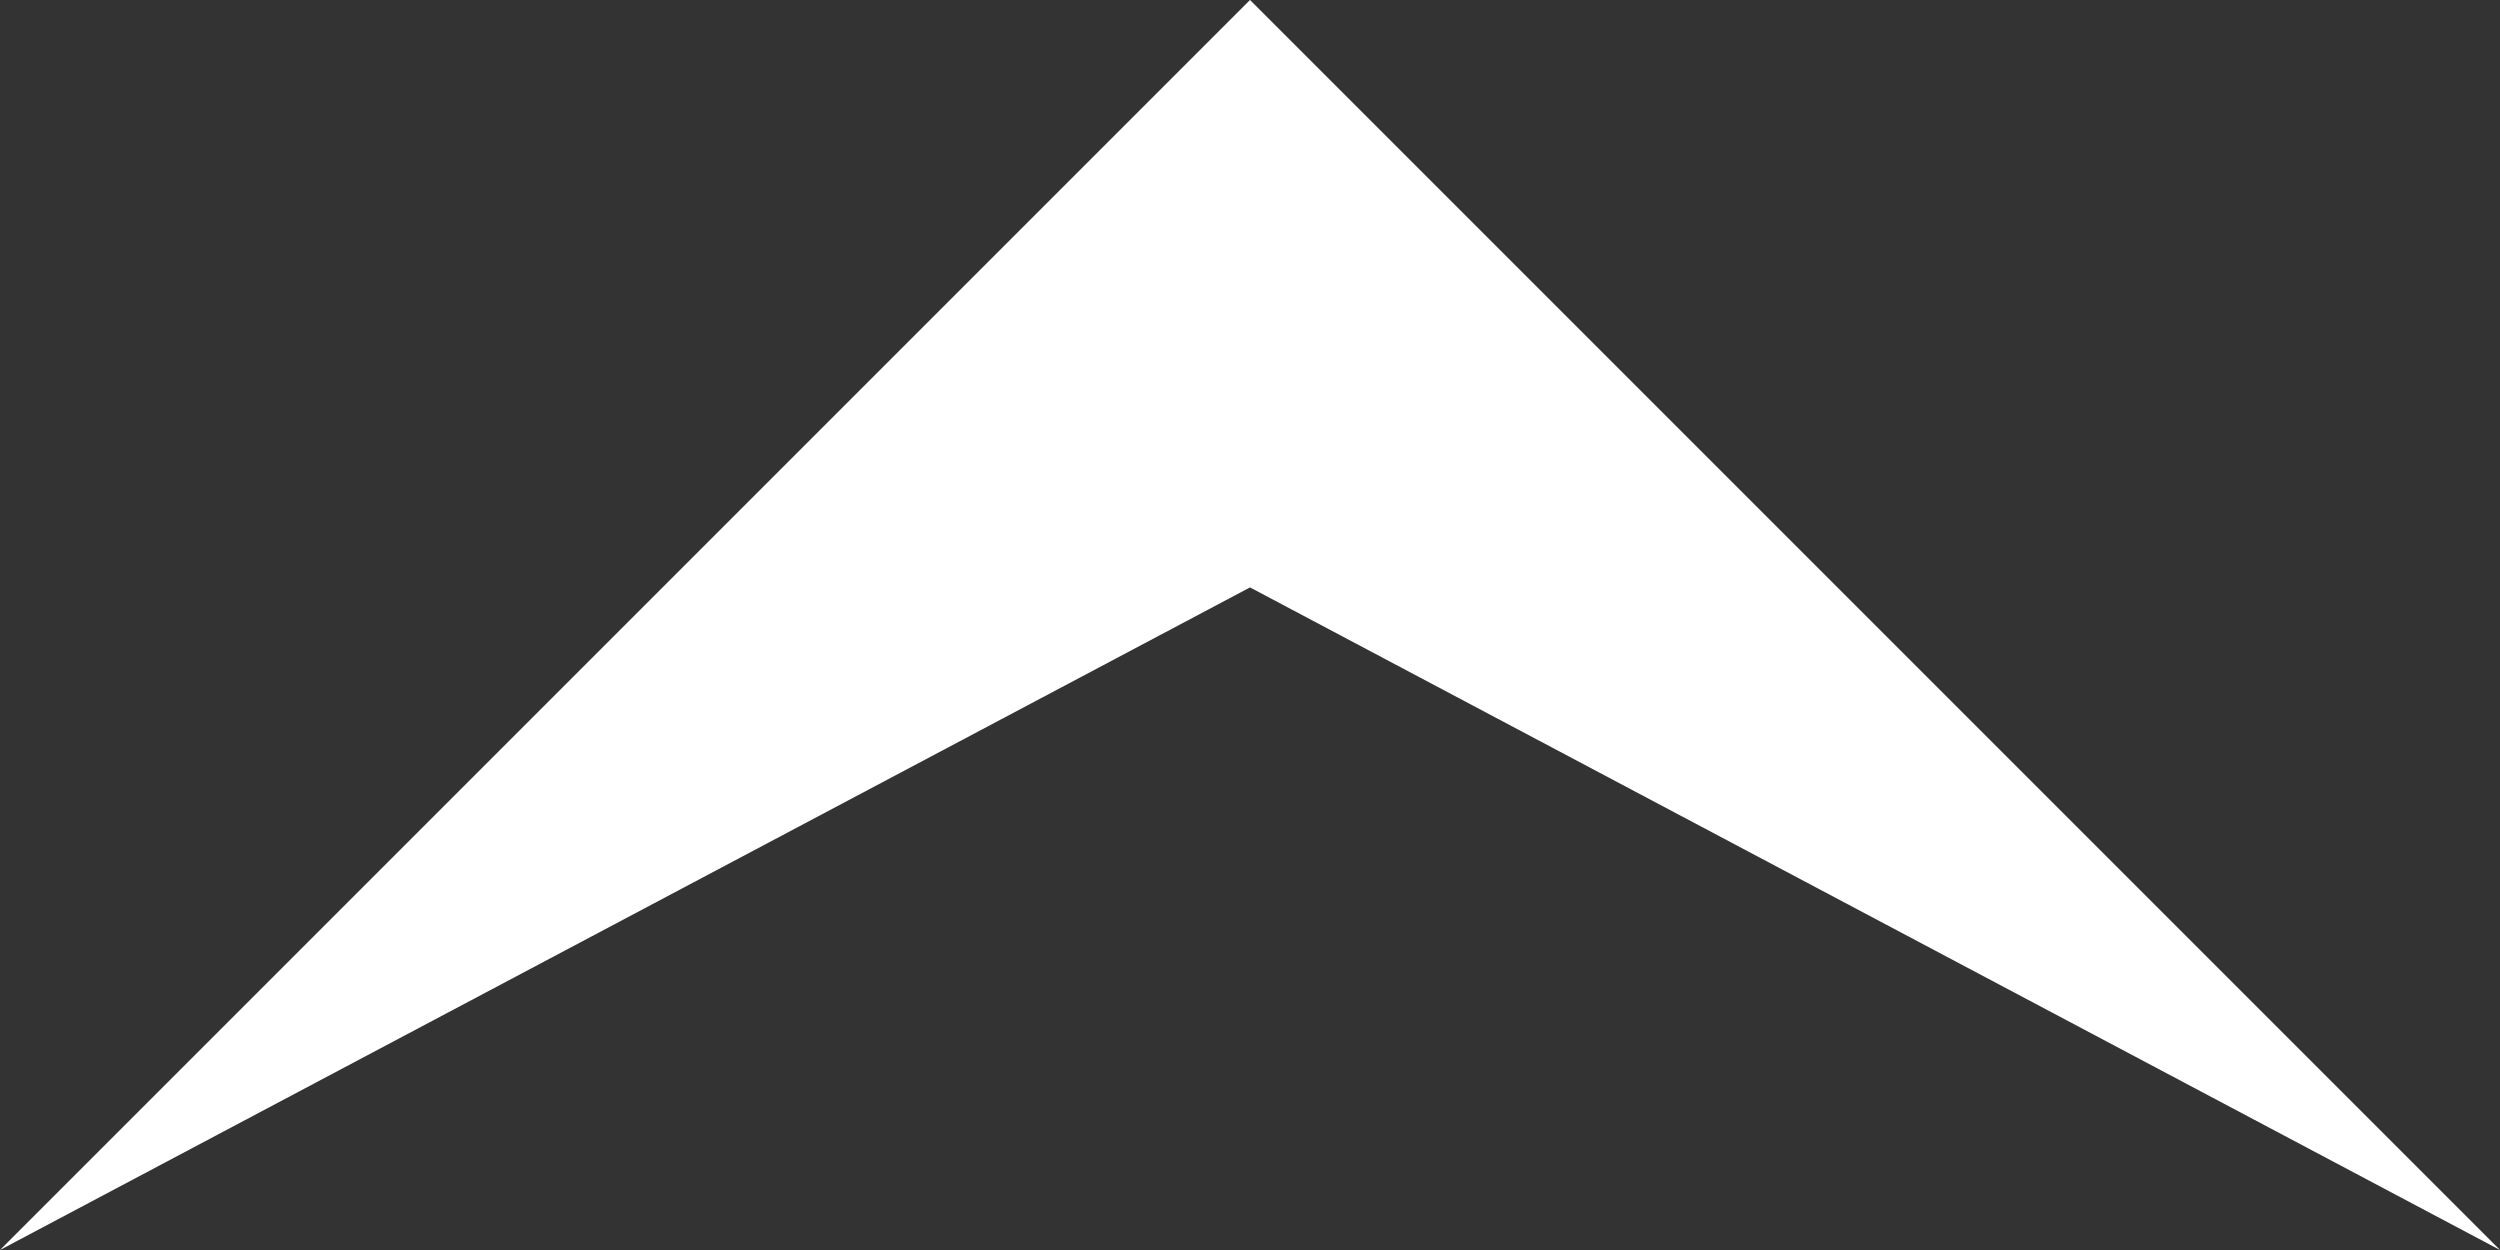
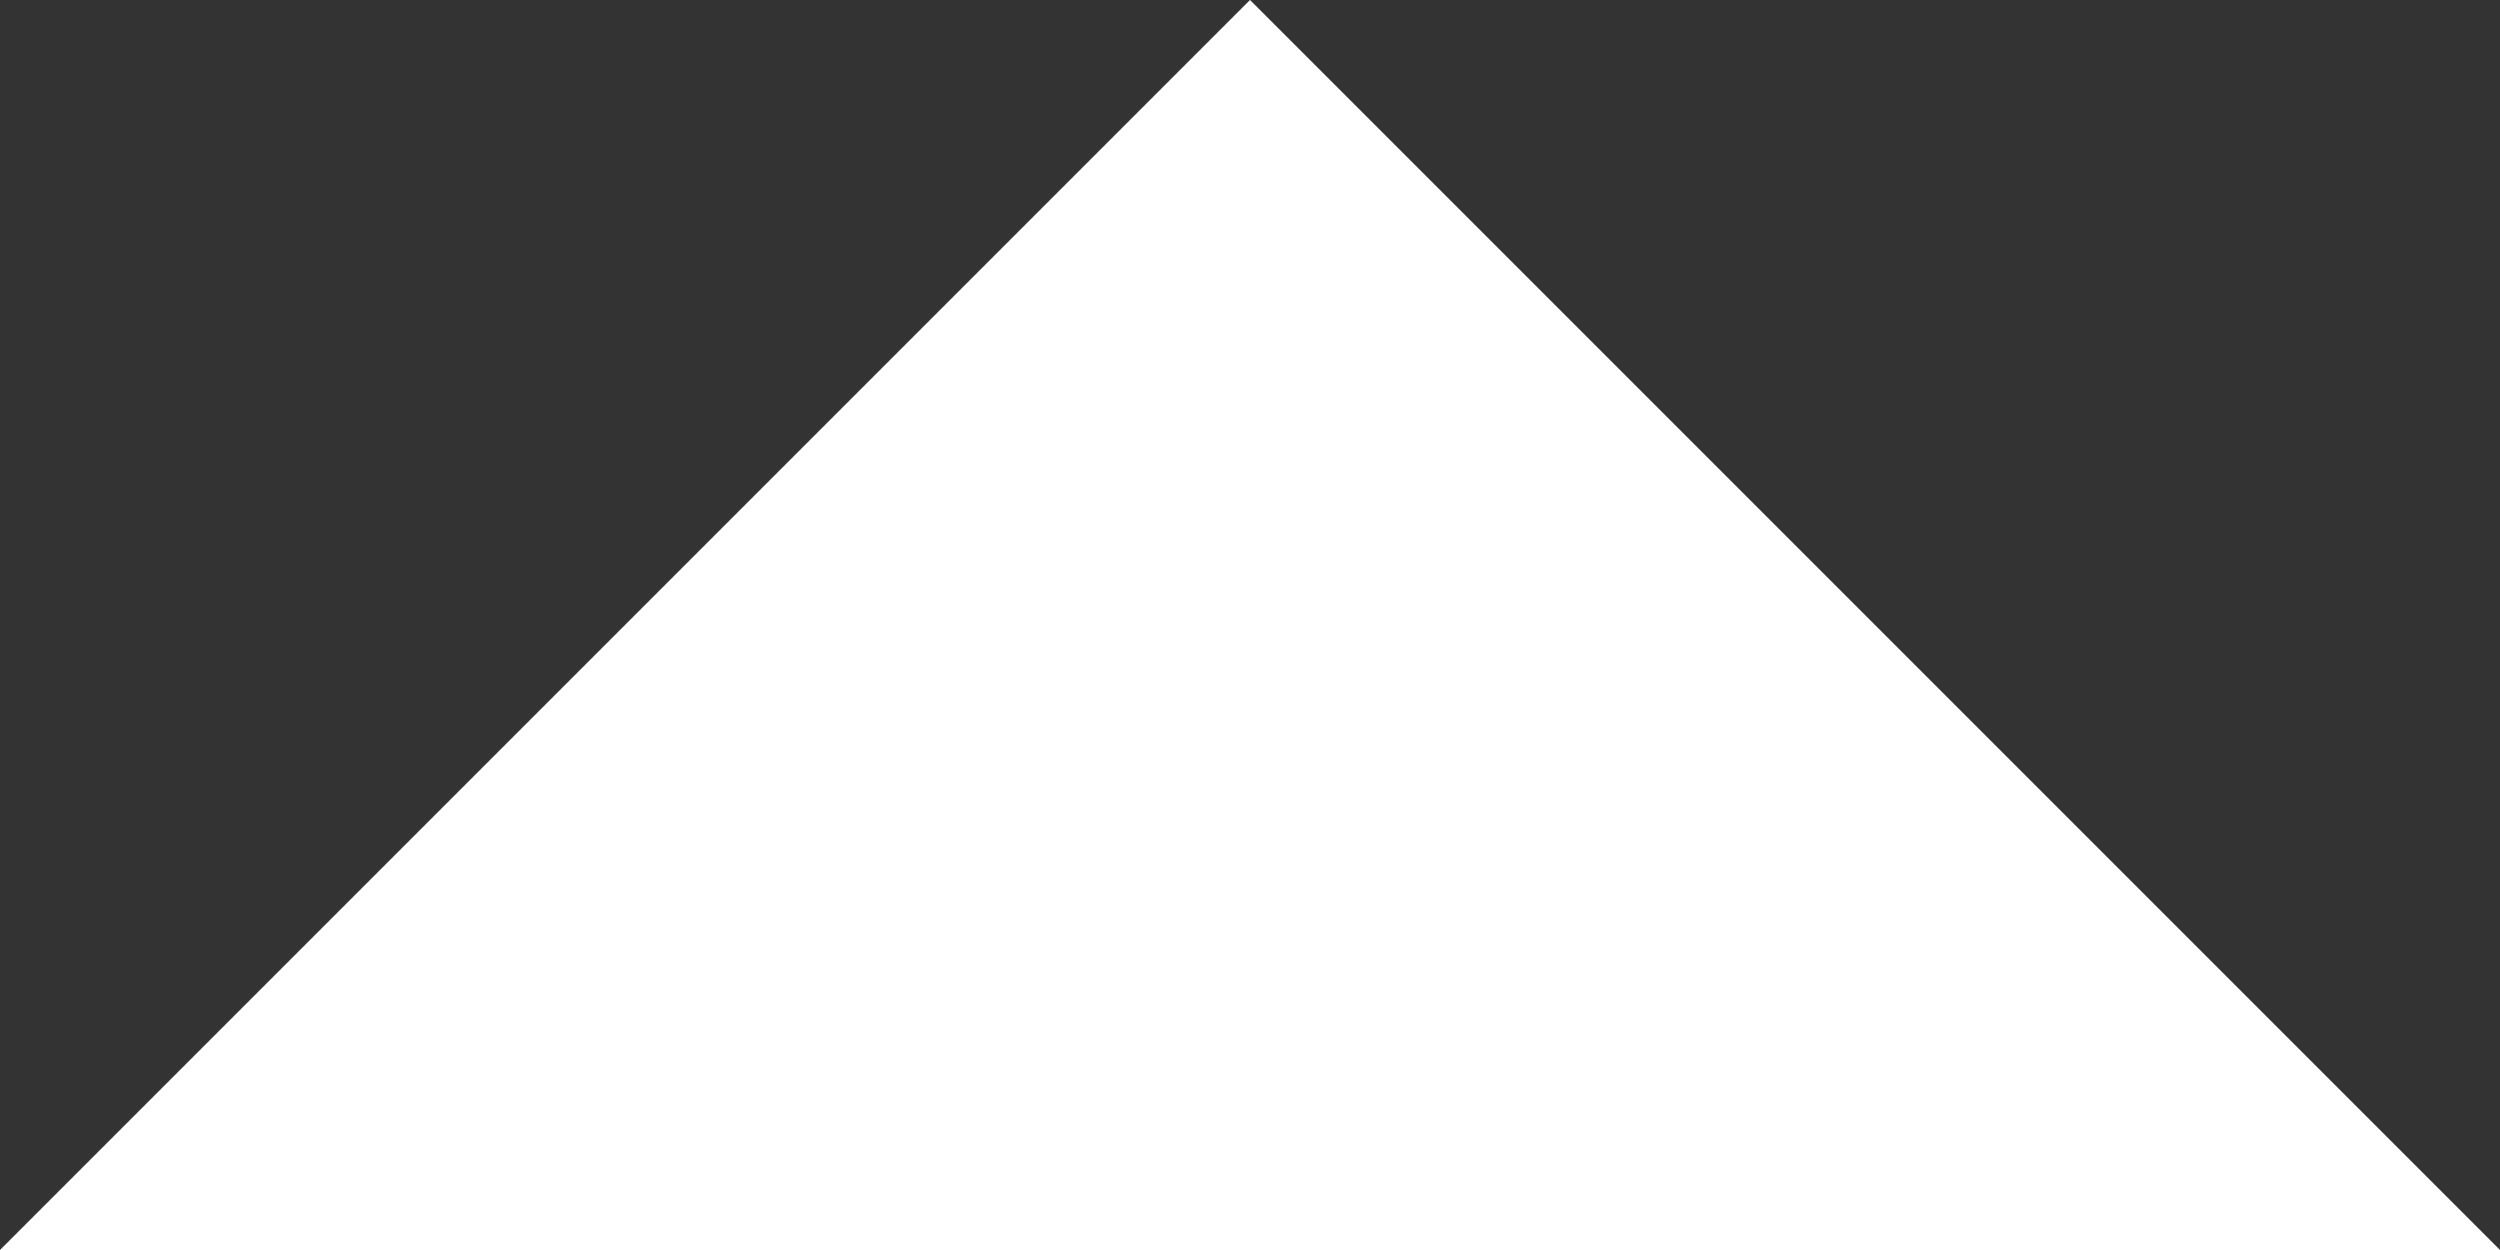
<svg xmlns="http://www.w3.org/2000/svg" width="28" height="14" viewBox="0 0 28 14">
  <rect x="0" y="0" width="28" height="14" fill="#333333" stroke="none" />
  <defs>
    <style>
      .cls-1 {
        fill: #fff;
        fill-rule: evenodd;
      }
    </style>
  </defs>
-   <path id="side_arrow_up.svg" class="cls-1" d="M1251,224l14-7.421L1279,224l-14-14Z" transform="translate(-1251 -210)" />
+   <path id="side_arrow_up.svg" class="cls-1" d="M1251,224L1279,224l-14-14Z" transform="translate(-1251 -210)" />
</svg>